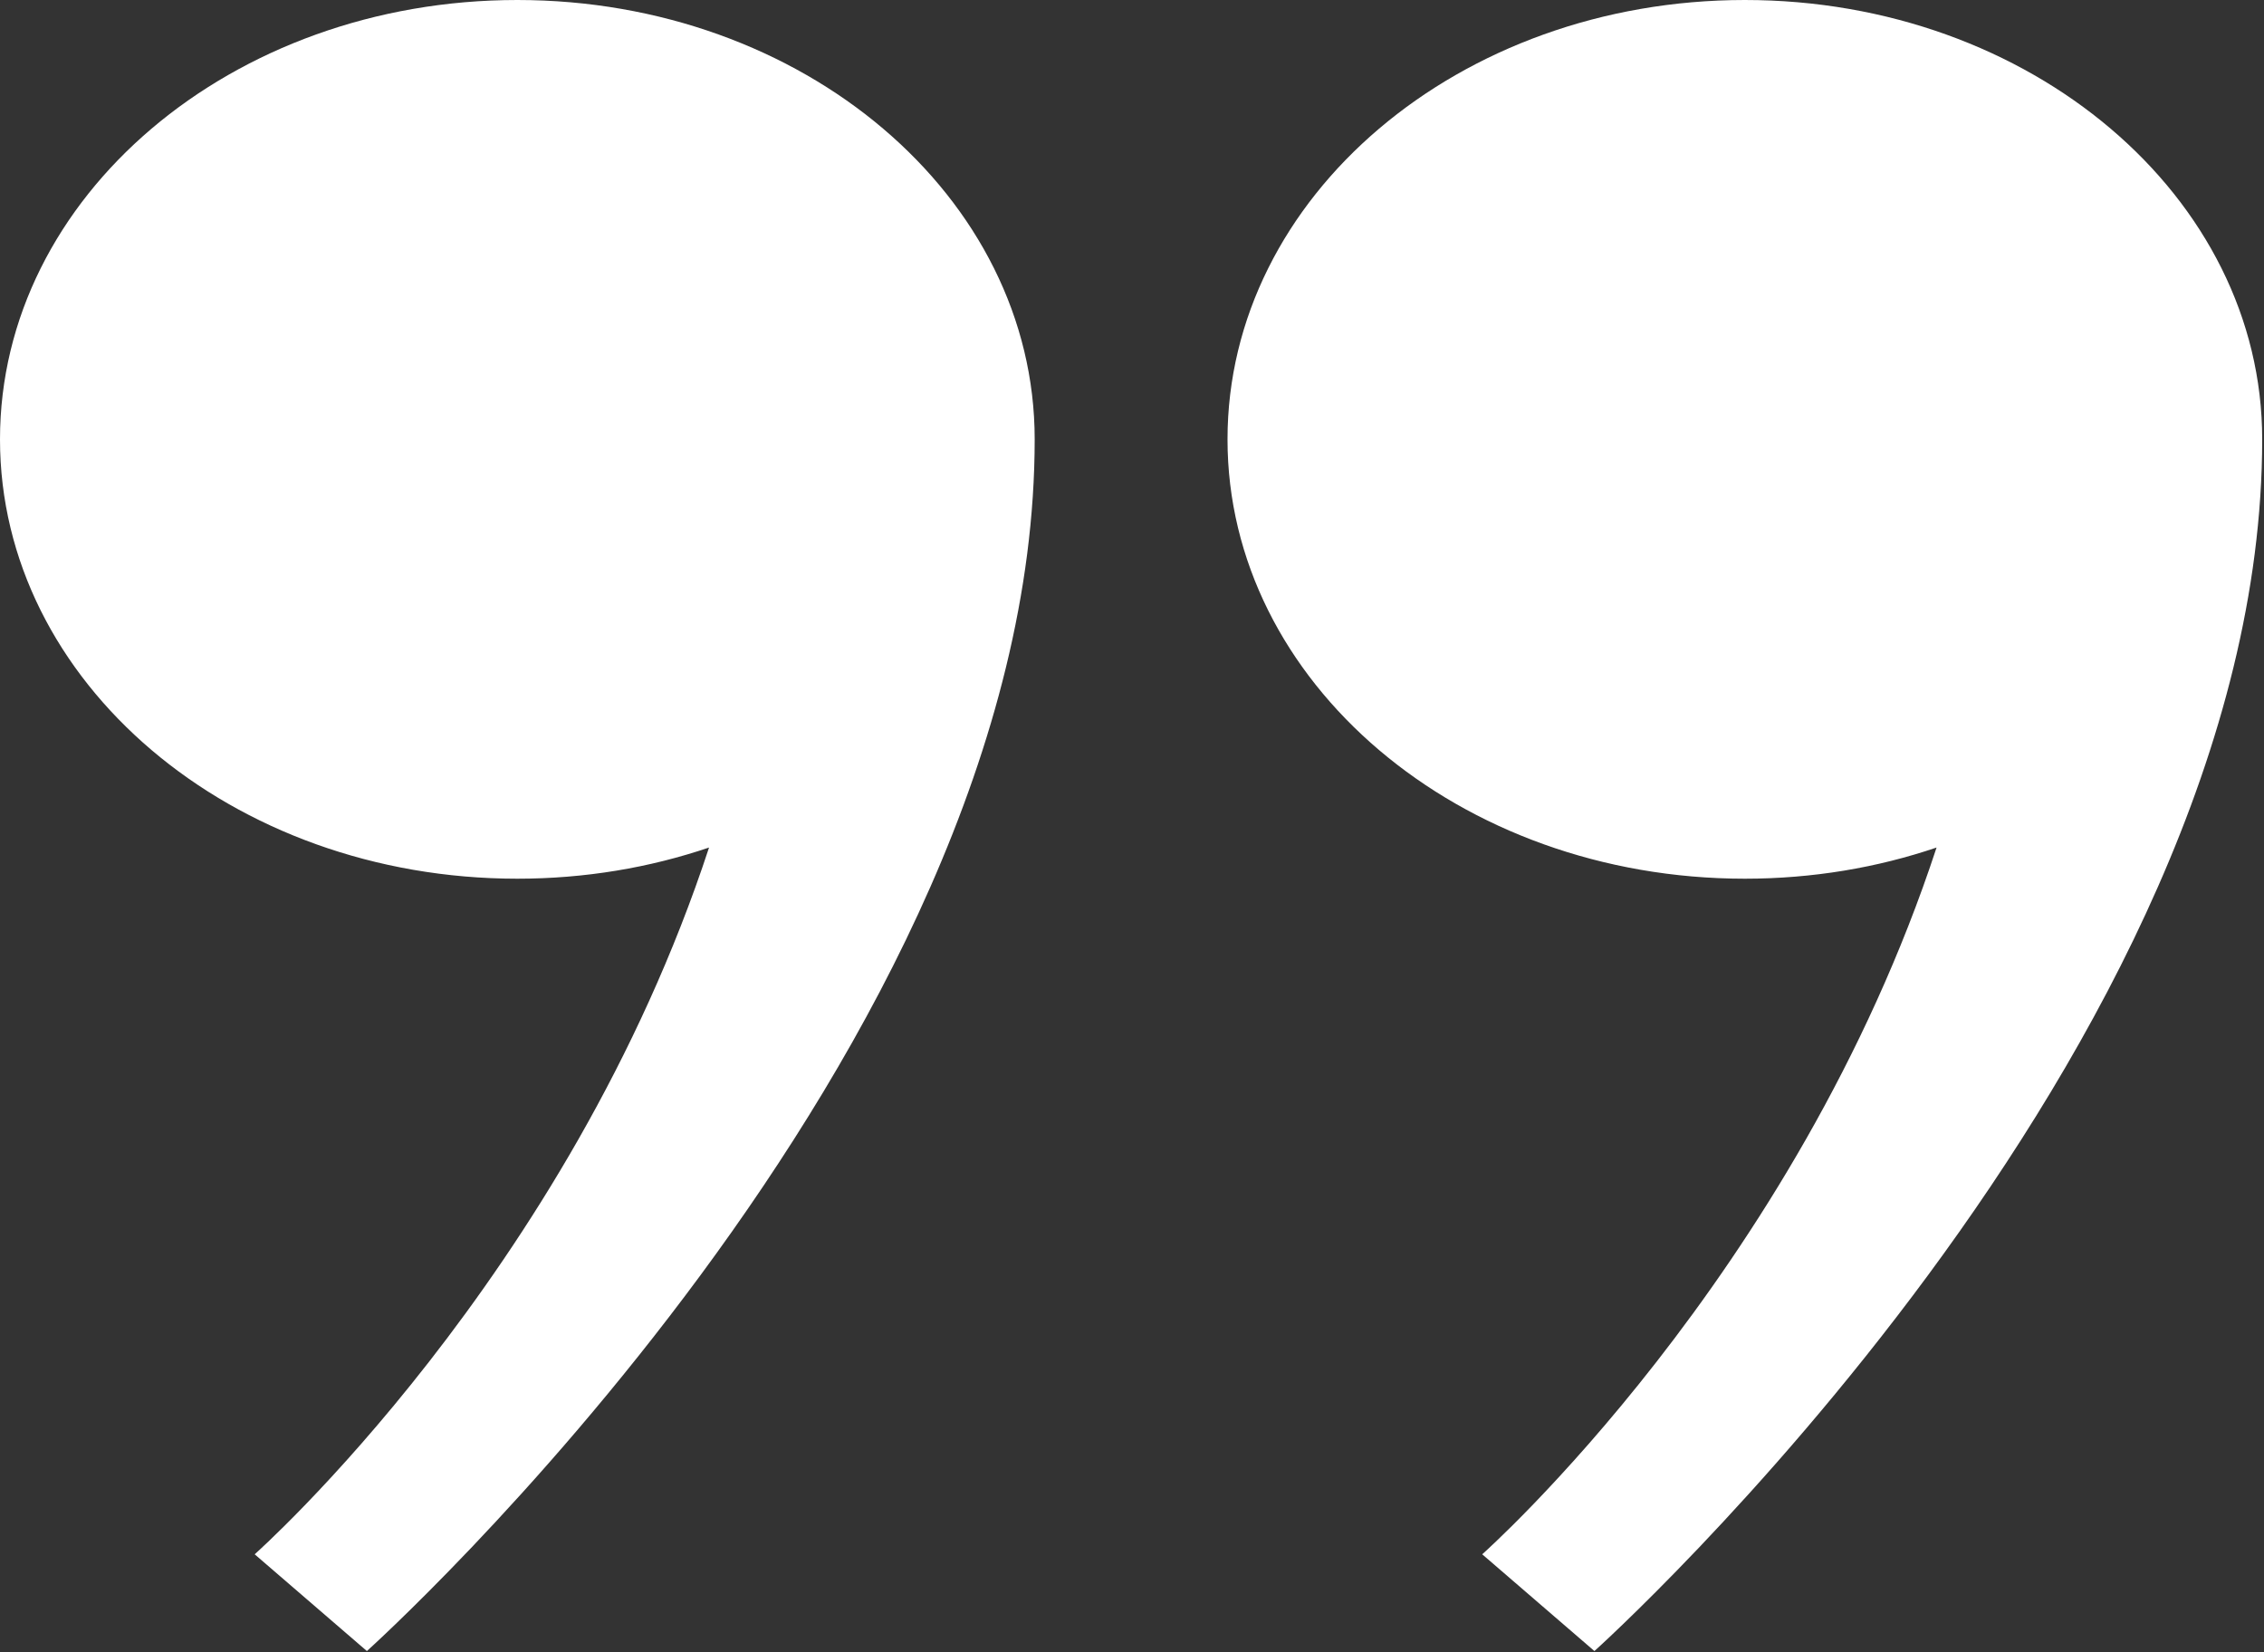
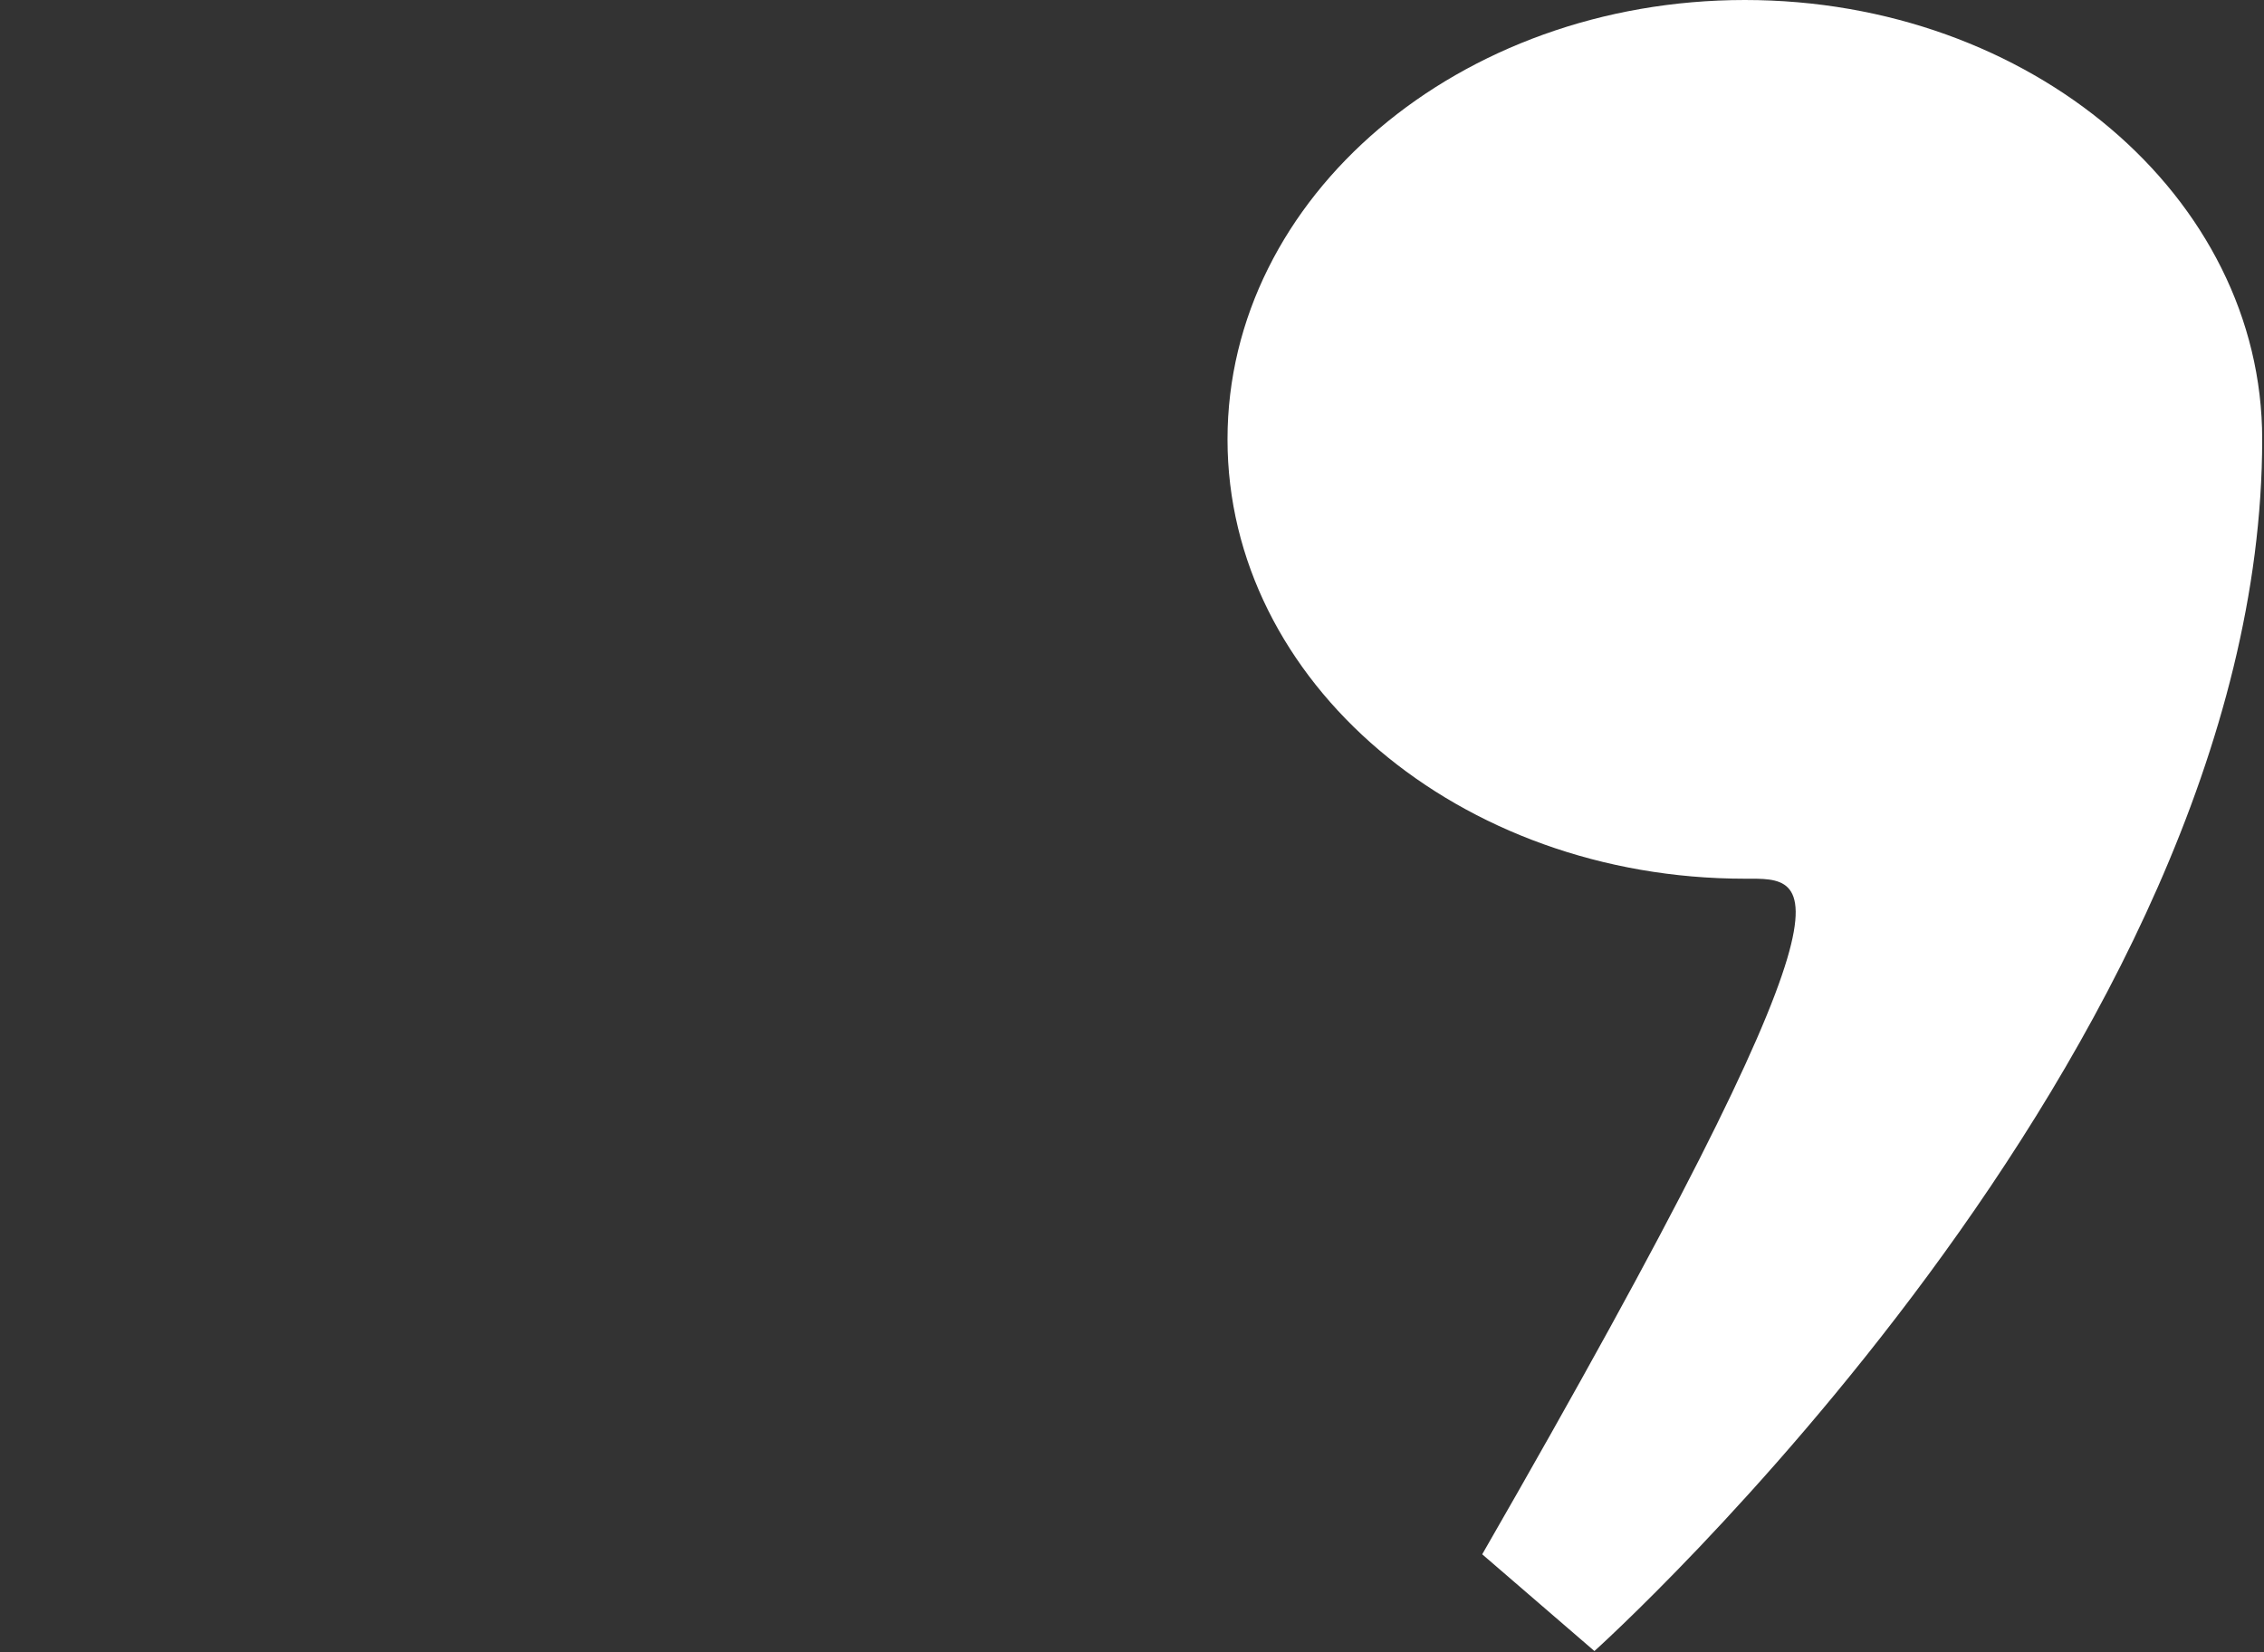
<svg xmlns="http://www.w3.org/2000/svg" width="1191" height="869" viewBox="0 0 1191 869" fill="none">
  <rect x="0" y="0" width="1191" height="869" fill="#333333" stroke="none" />
-   <path d="M645.746 231.107C645.746 103.467 767.6 -0 917.906 -0C1068.21 -0 1190.05 103.467 1190.05 231.107C1190.05 553.16 838.76 868.453 838.76 868.453L779.733 817.56C779.733 817.56 944.666 671.413 1018.75 445.8C987.573 456.386 953.533 462.2 917.906 462.2C767.6 462.2 645.746 358.747 645.746 231.107Z" fill="white" />
-   <path d="M0 231.107C0 103.467 121.84 -0 272.147 -0C422.467 -0 544.307 103.467 544.307 231.107C544.307 553.16 193 868.453 193 868.453L133.973 817.56C133.973 817.56 298.92 671.413 373 445.8C341.827 456.386 307.773 462.2 272.147 462.2C121.84 462.2 0 358.747 0 231.107Z" fill="white" />
+   <path d="M645.746 231.107C645.746 103.467 767.6 -0 917.906 -0C1068.21 -0 1190.05 103.467 1190.05 231.107C1190.05 553.16 838.76 868.453 838.76 868.453L779.733 817.56C987.573 456.386 953.533 462.2 917.906 462.2C767.6 462.2 645.746 358.747 645.746 231.107Z" fill="white" />
</svg>